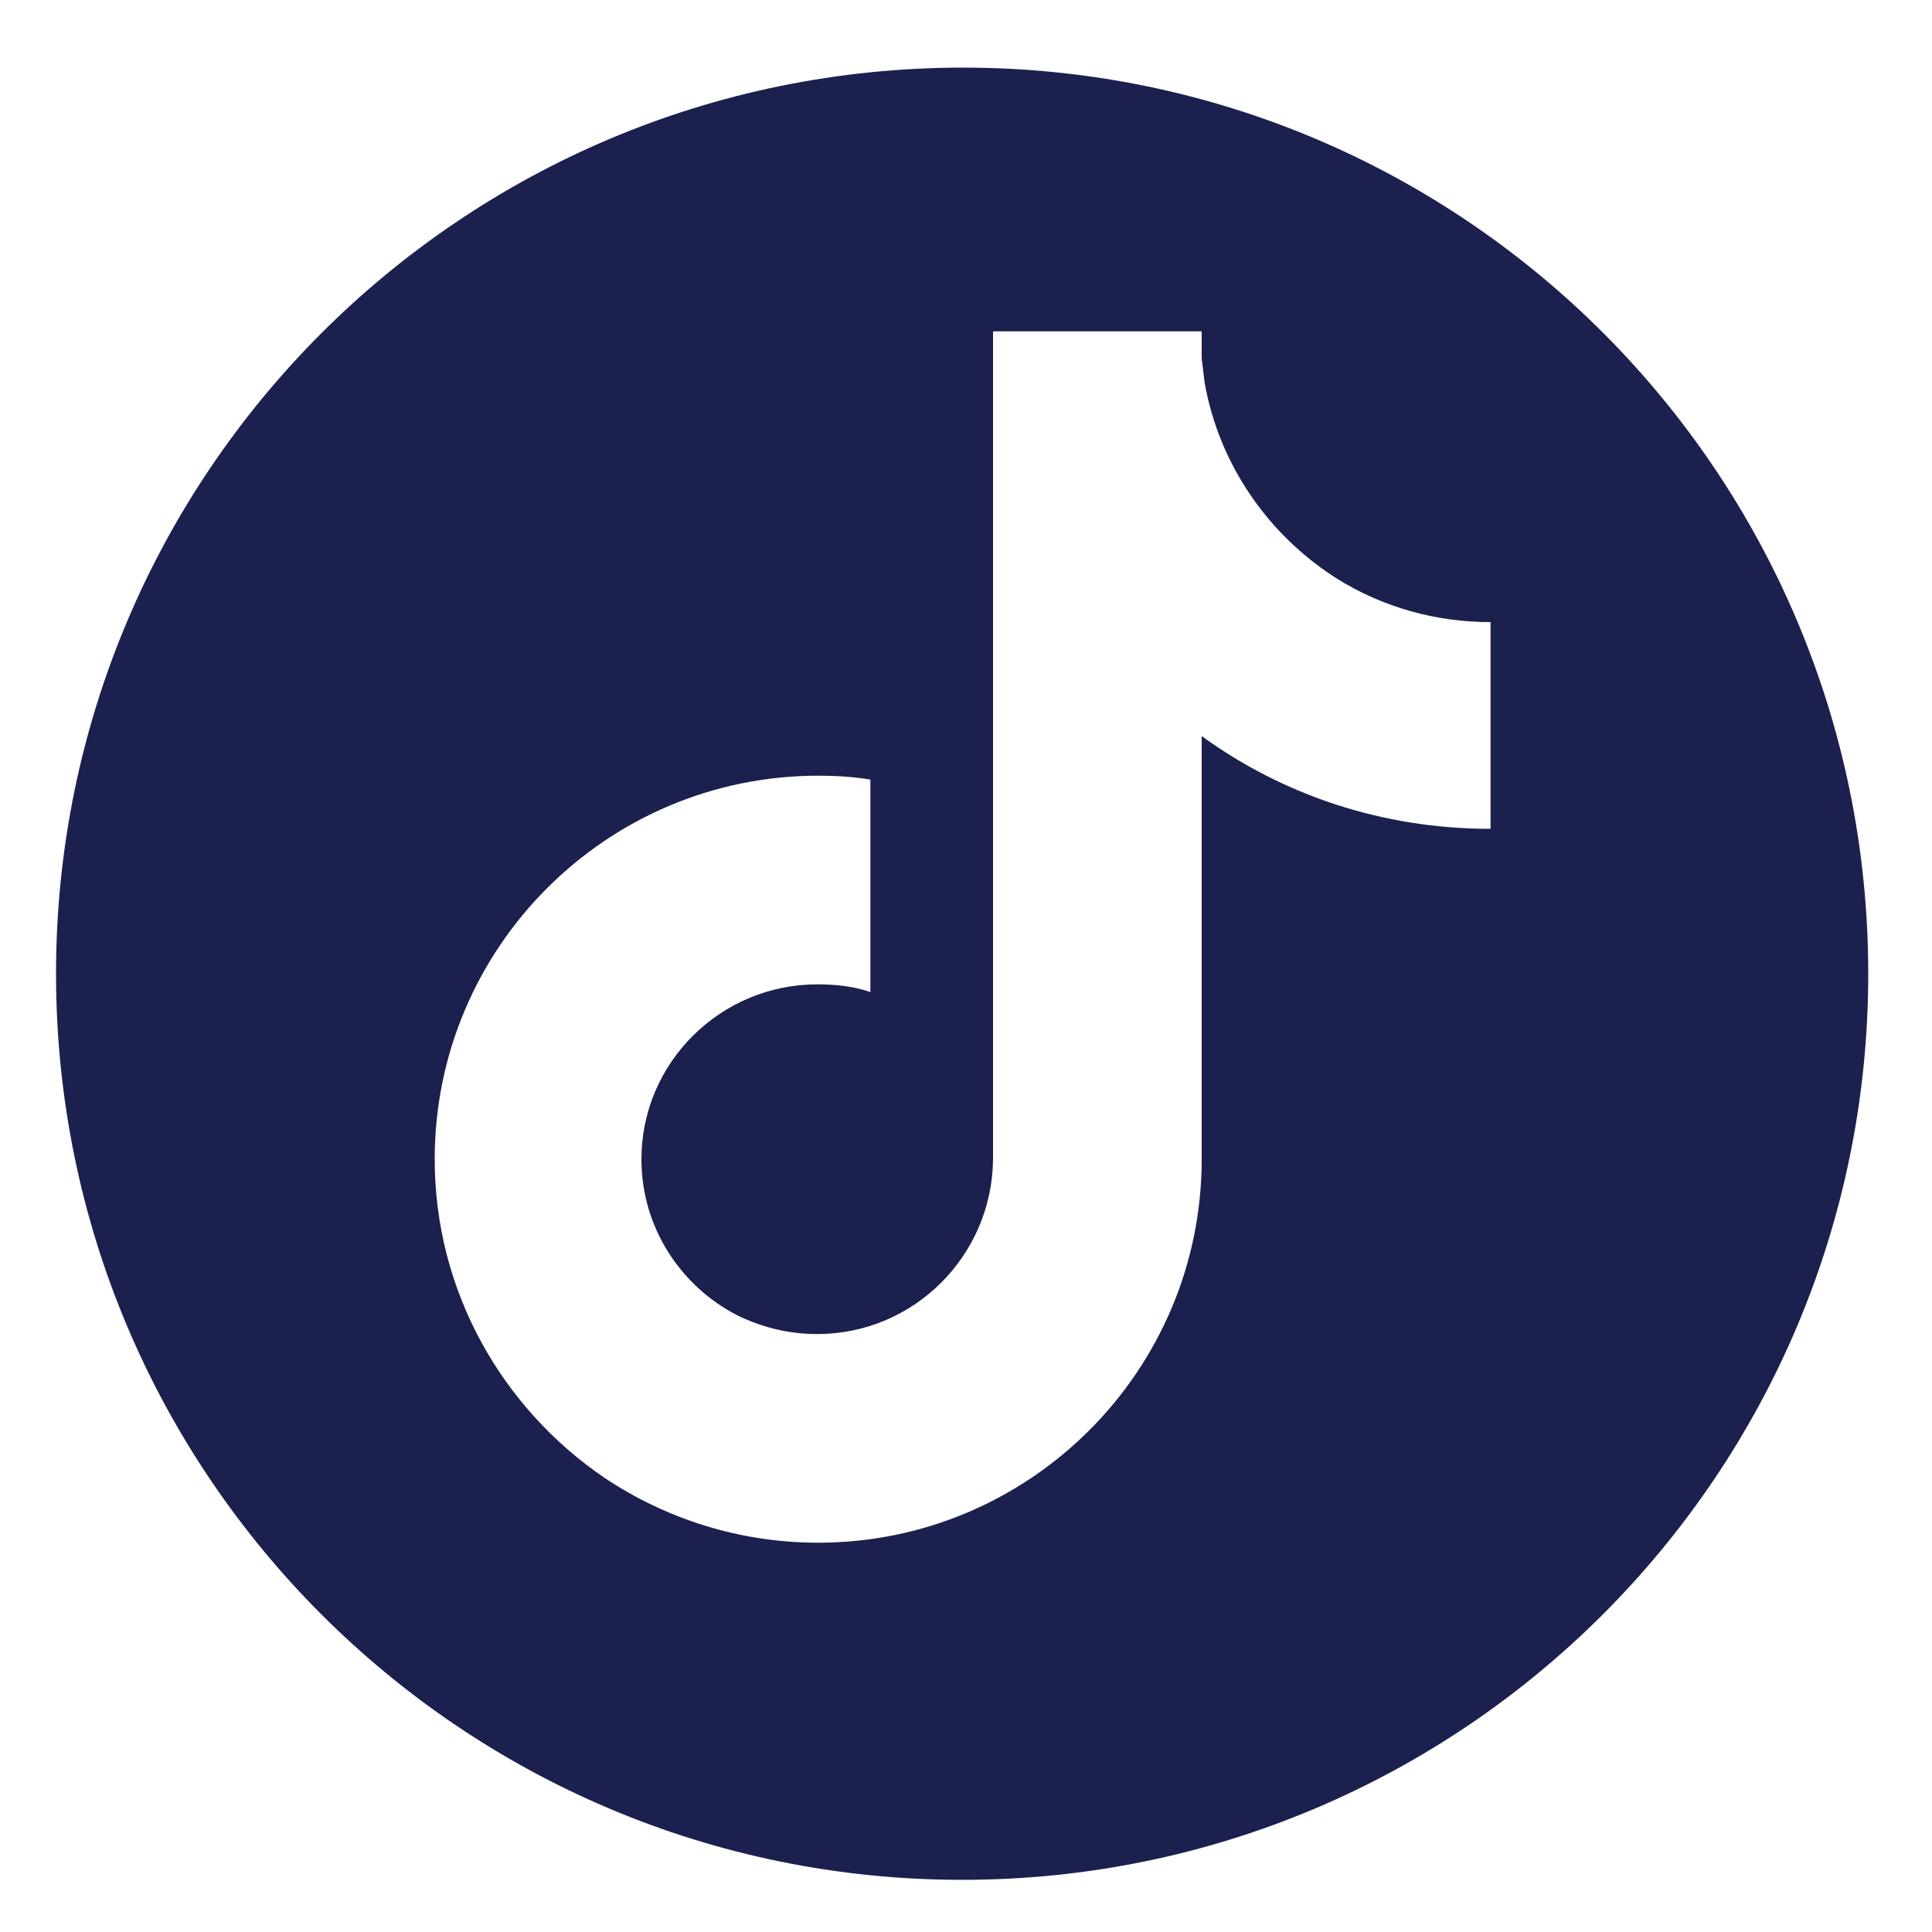
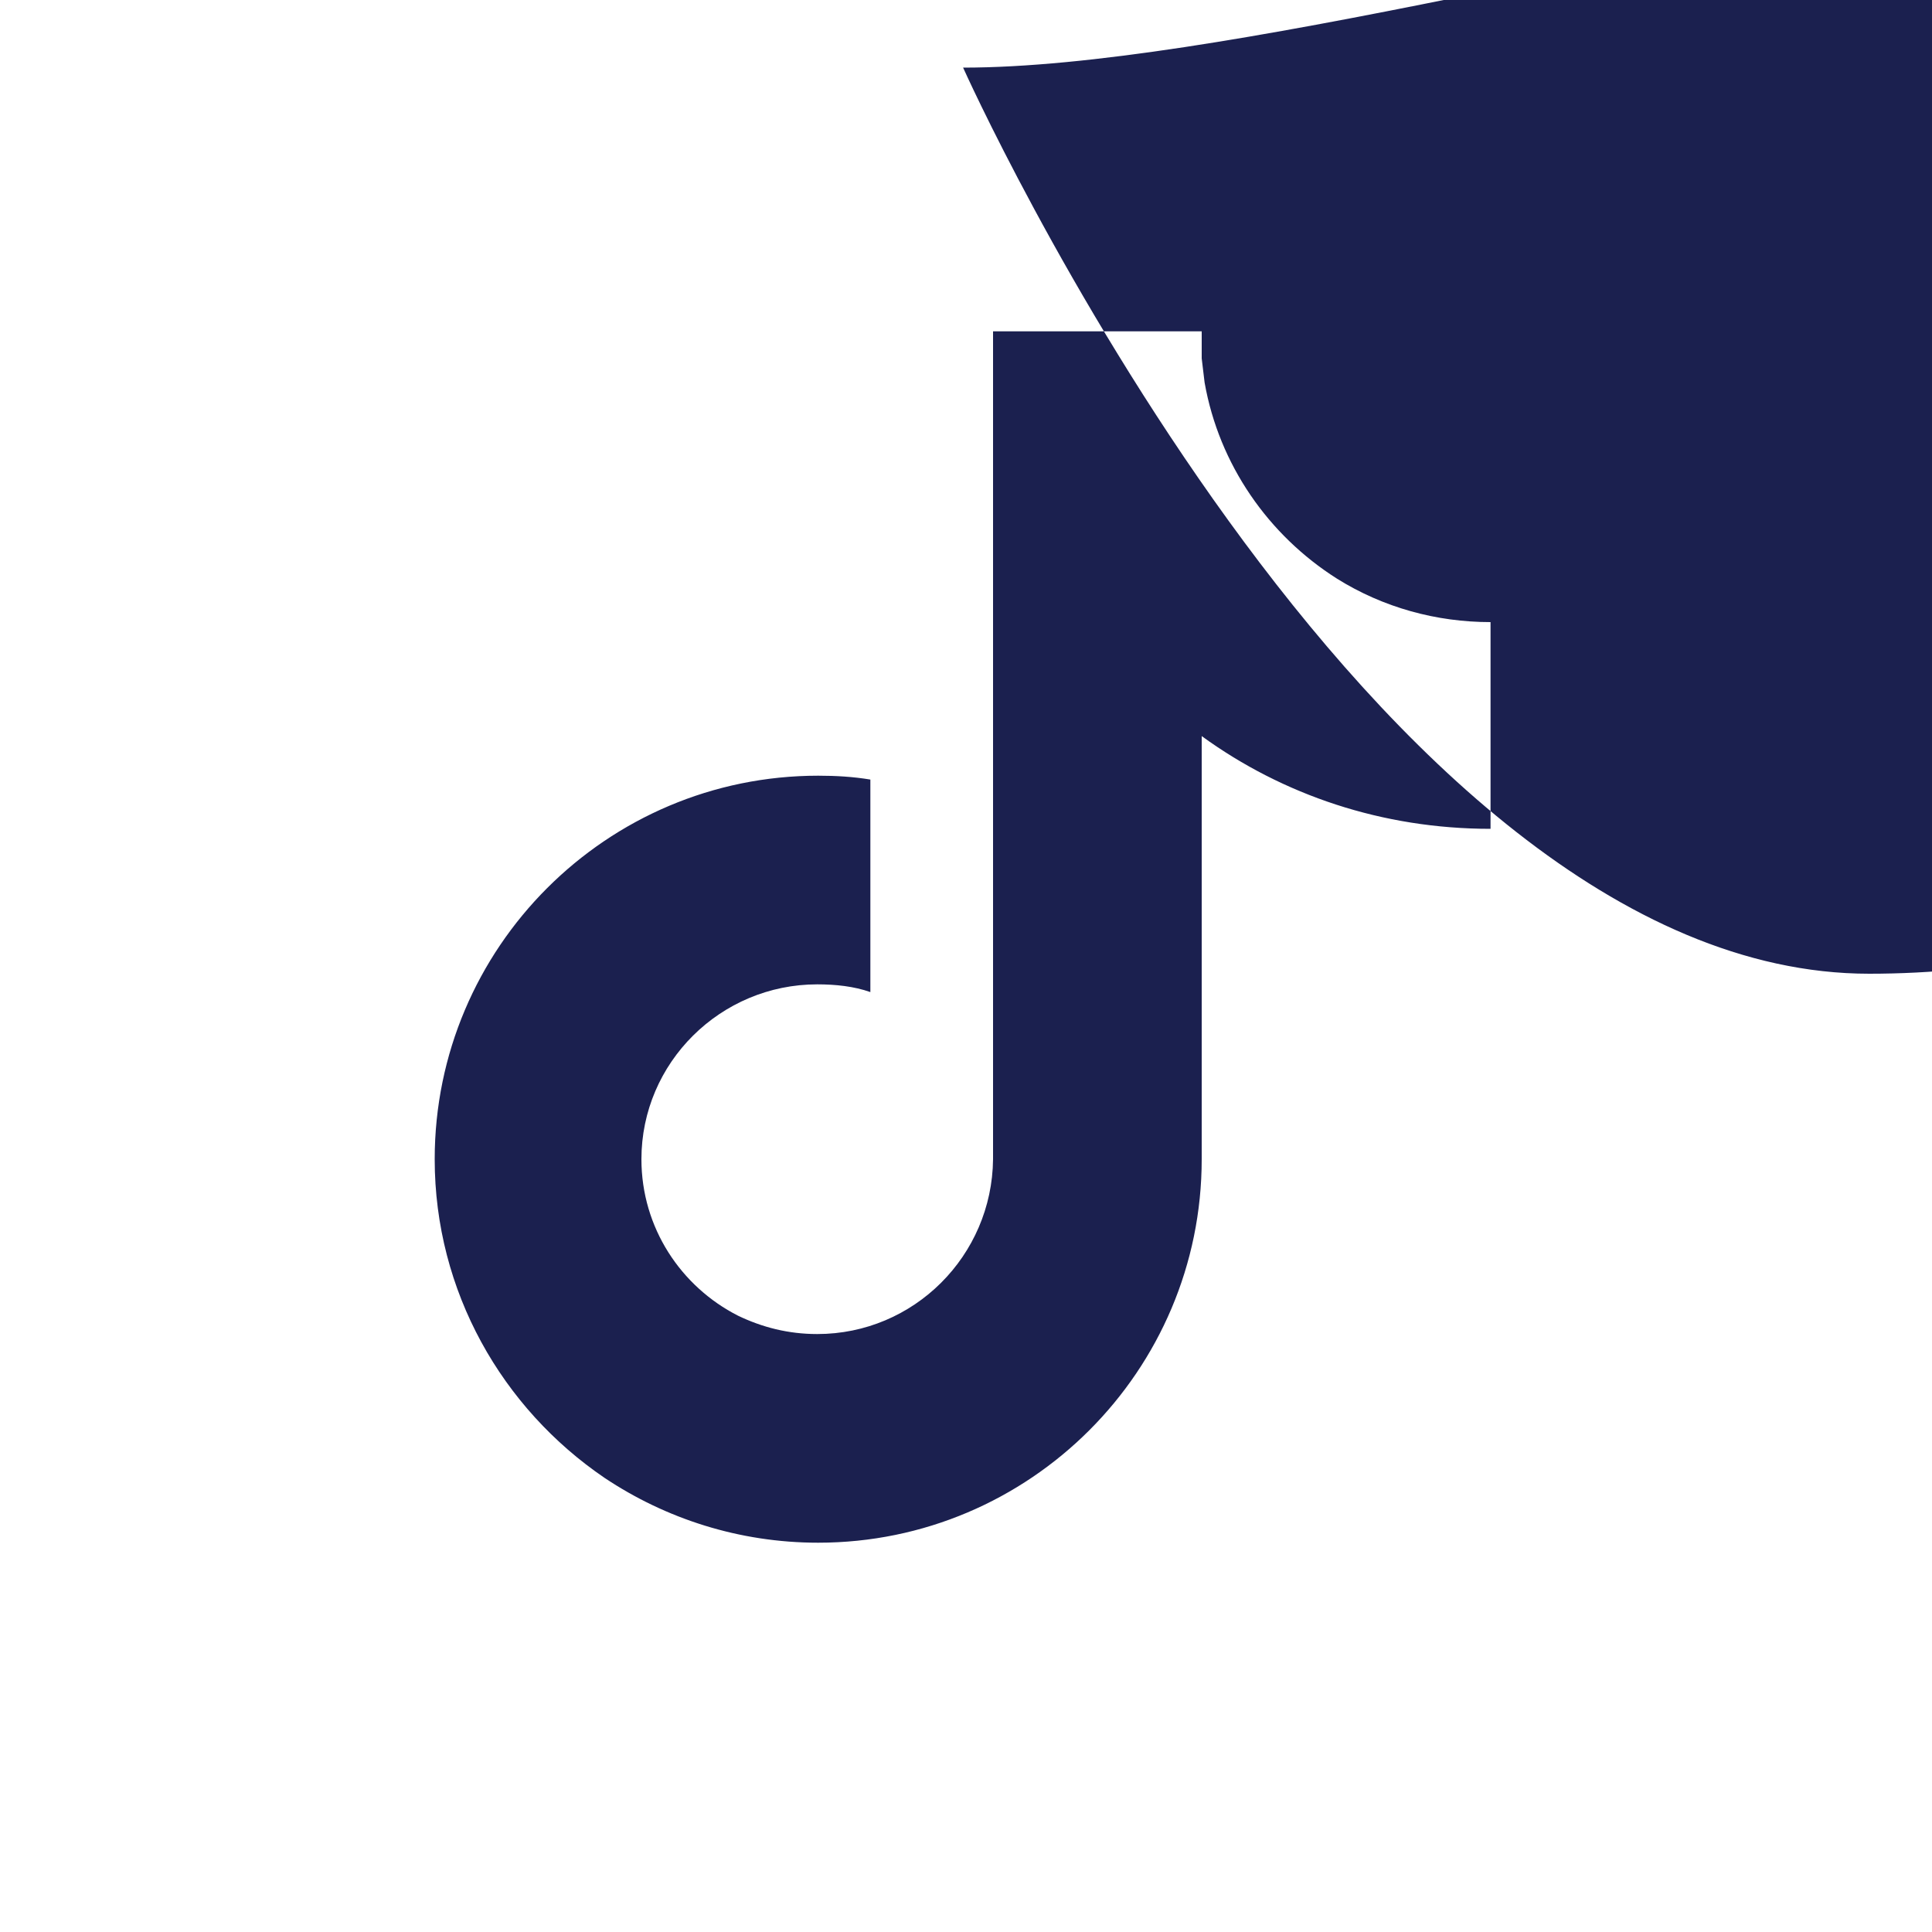
<svg xmlns="http://www.w3.org/2000/svg" version="1.1" id="Layer_1" x="0px" y="0px" viewBox="0 0 200 200" style="enable-background:new 0 0 200 200;" xml:space="preserve">
  <style type="text/css">
	.st0{fill:#1B204F;}
</style>
  <g>
-     <path class="st0" d="M99.7,7C47.8,7,5.8,49,5.8,100.8s42,93.8,93.8,93.8c51.8,0,93.8-42,93.8-93.8S151.5,7,99.7,7z M154.3,68.9   v16.9c-11.2,0-21.5-3.5-29.9-9.6V120c0,21.9-17.8,39.7-39.7,39.7c-8.2,0-15.8-2.5-22.1-6.7c0,0,0,0,0,0C52,145.8,45,133.7,45,120   c0-21.9,17.8-39.7,39.7-39.7c1.8,0,3.6,0.1,5.4,0.4v4.9c0,0,0,0,0,0v17.1c-1.7-0.6-3.6-0.8-5.5-0.8c-10,0-18.2,8.1-18.2,18.1   c0,7.1,4.1,13.2,10,16.2c0,0,0,0,0,0c2.5,1.2,5.2,1.9,8.2,1.9c10,0,18.1-8.1,18.2-18.1V34.3h21.6v2.8c0.1,0.8,0.2,1.6,0.3,2.5   c1.5,8.5,6.6,15.8,13.7,20.3c0.2,0.2,0.4,0.4,0.6,0.6c-0.2-0.2-0.4-0.4-0.6-0.6c4.8,3,10.3,4.5,15.9,4.5V68.9z" />
+     <path class="st0" d="M99.7,7s42,93.8,93.8,93.8c51.8,0,93.8-42,93.8-93.8S151.5,7,99.7,7z M154.3,68.9   v16.9c-11.2,0-21.5-3.5-29.9-9.6V120c0,21.9-17.8,39.7-39.7,39.7c-8.2,0-15.8-2.5-22.1-6.7c0,0,0,0,0,0C52,145.8,45,133.7,45,120   c0-21.9,17.8-39.7,39.7-39.7c1.8,0,3.6,0.1,5.4,0.4v4.9c0,0,0,0,0,0v17.1c-1.7-0.6-3.6-0.8-5.5-0.8c-10,0-18.2,8.1-18.2,18.1   c0,7.1,4.1,13.2,10,16.2c0,0,0,0,0,0c2.5,1.2,5.2,1.9,8.2,1.9c10,0,18.1-8.1,18.2-18.1V34.3h21.6v2.8c0.1,0.8,0.2,1.6,0.3,2.5   c1.5,8.5,6.6,15.8,13.7,20.3c0.2,0.2,0.4,0.4,0.6,0.6c-0.2-0.2-0.4-0.4-0.6-0.6c4.8,3,10.3,4.5,15.9,4.5V68.9z" />
  </g>
</svg>